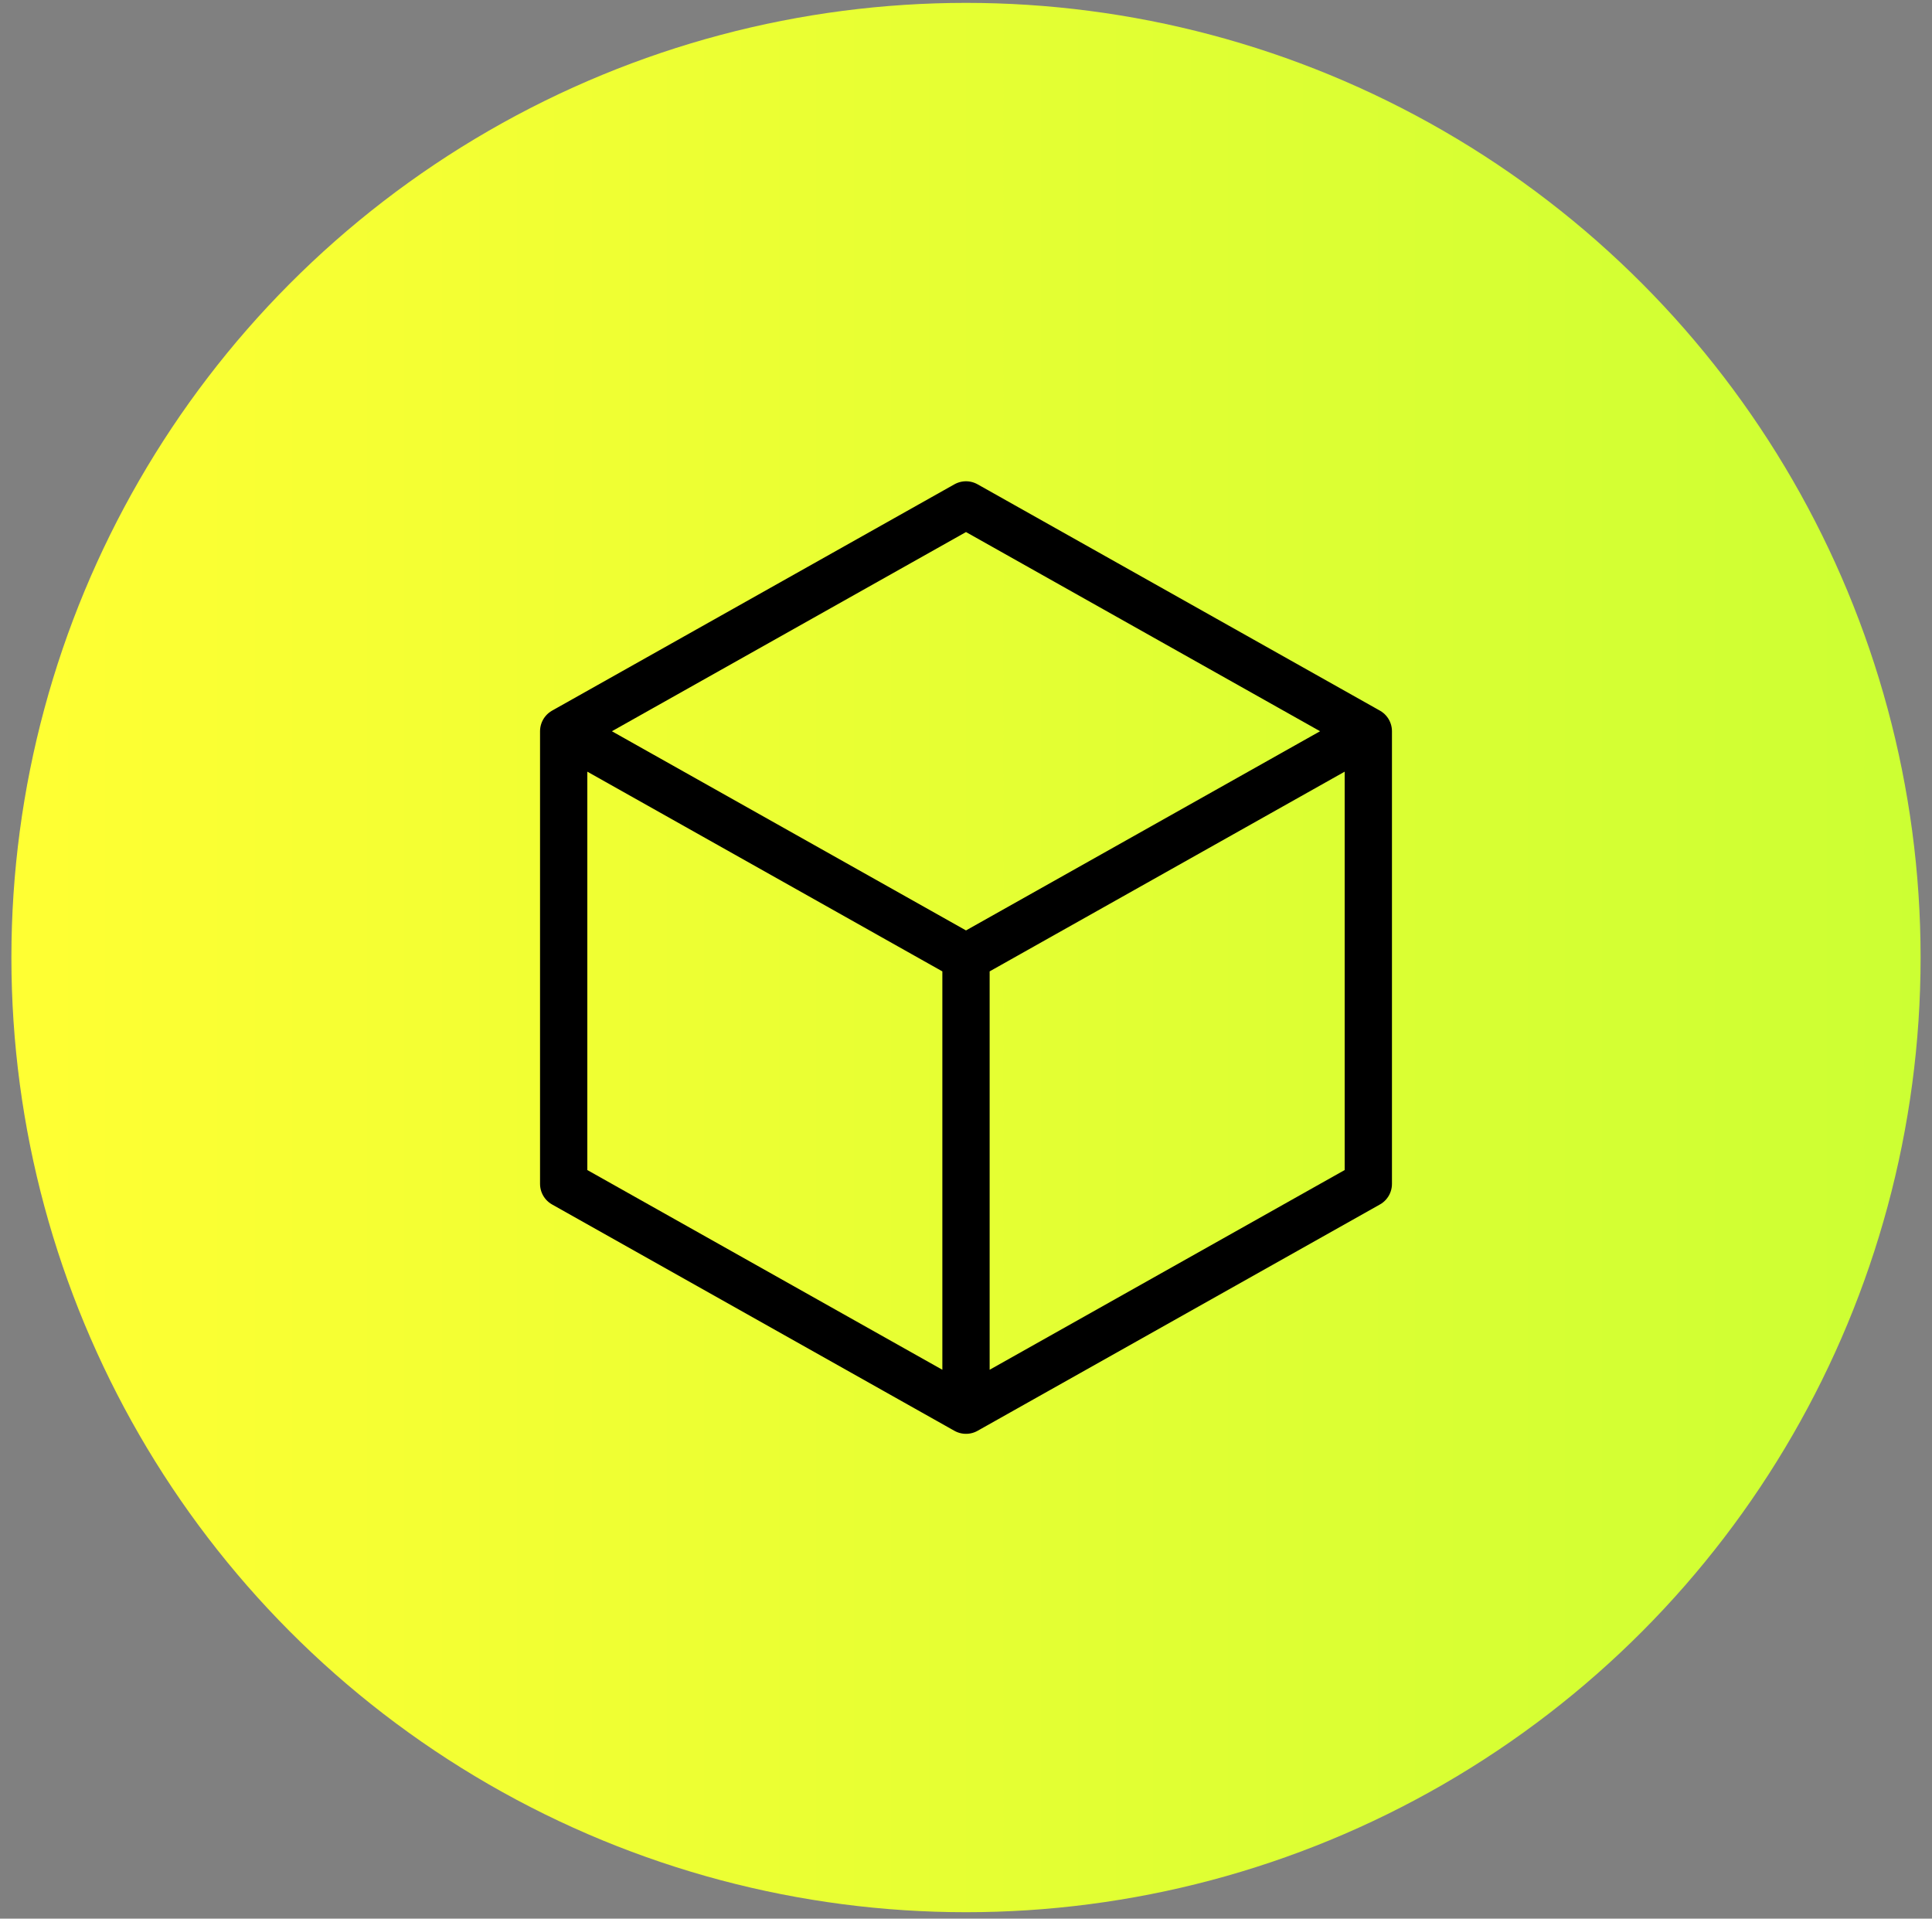
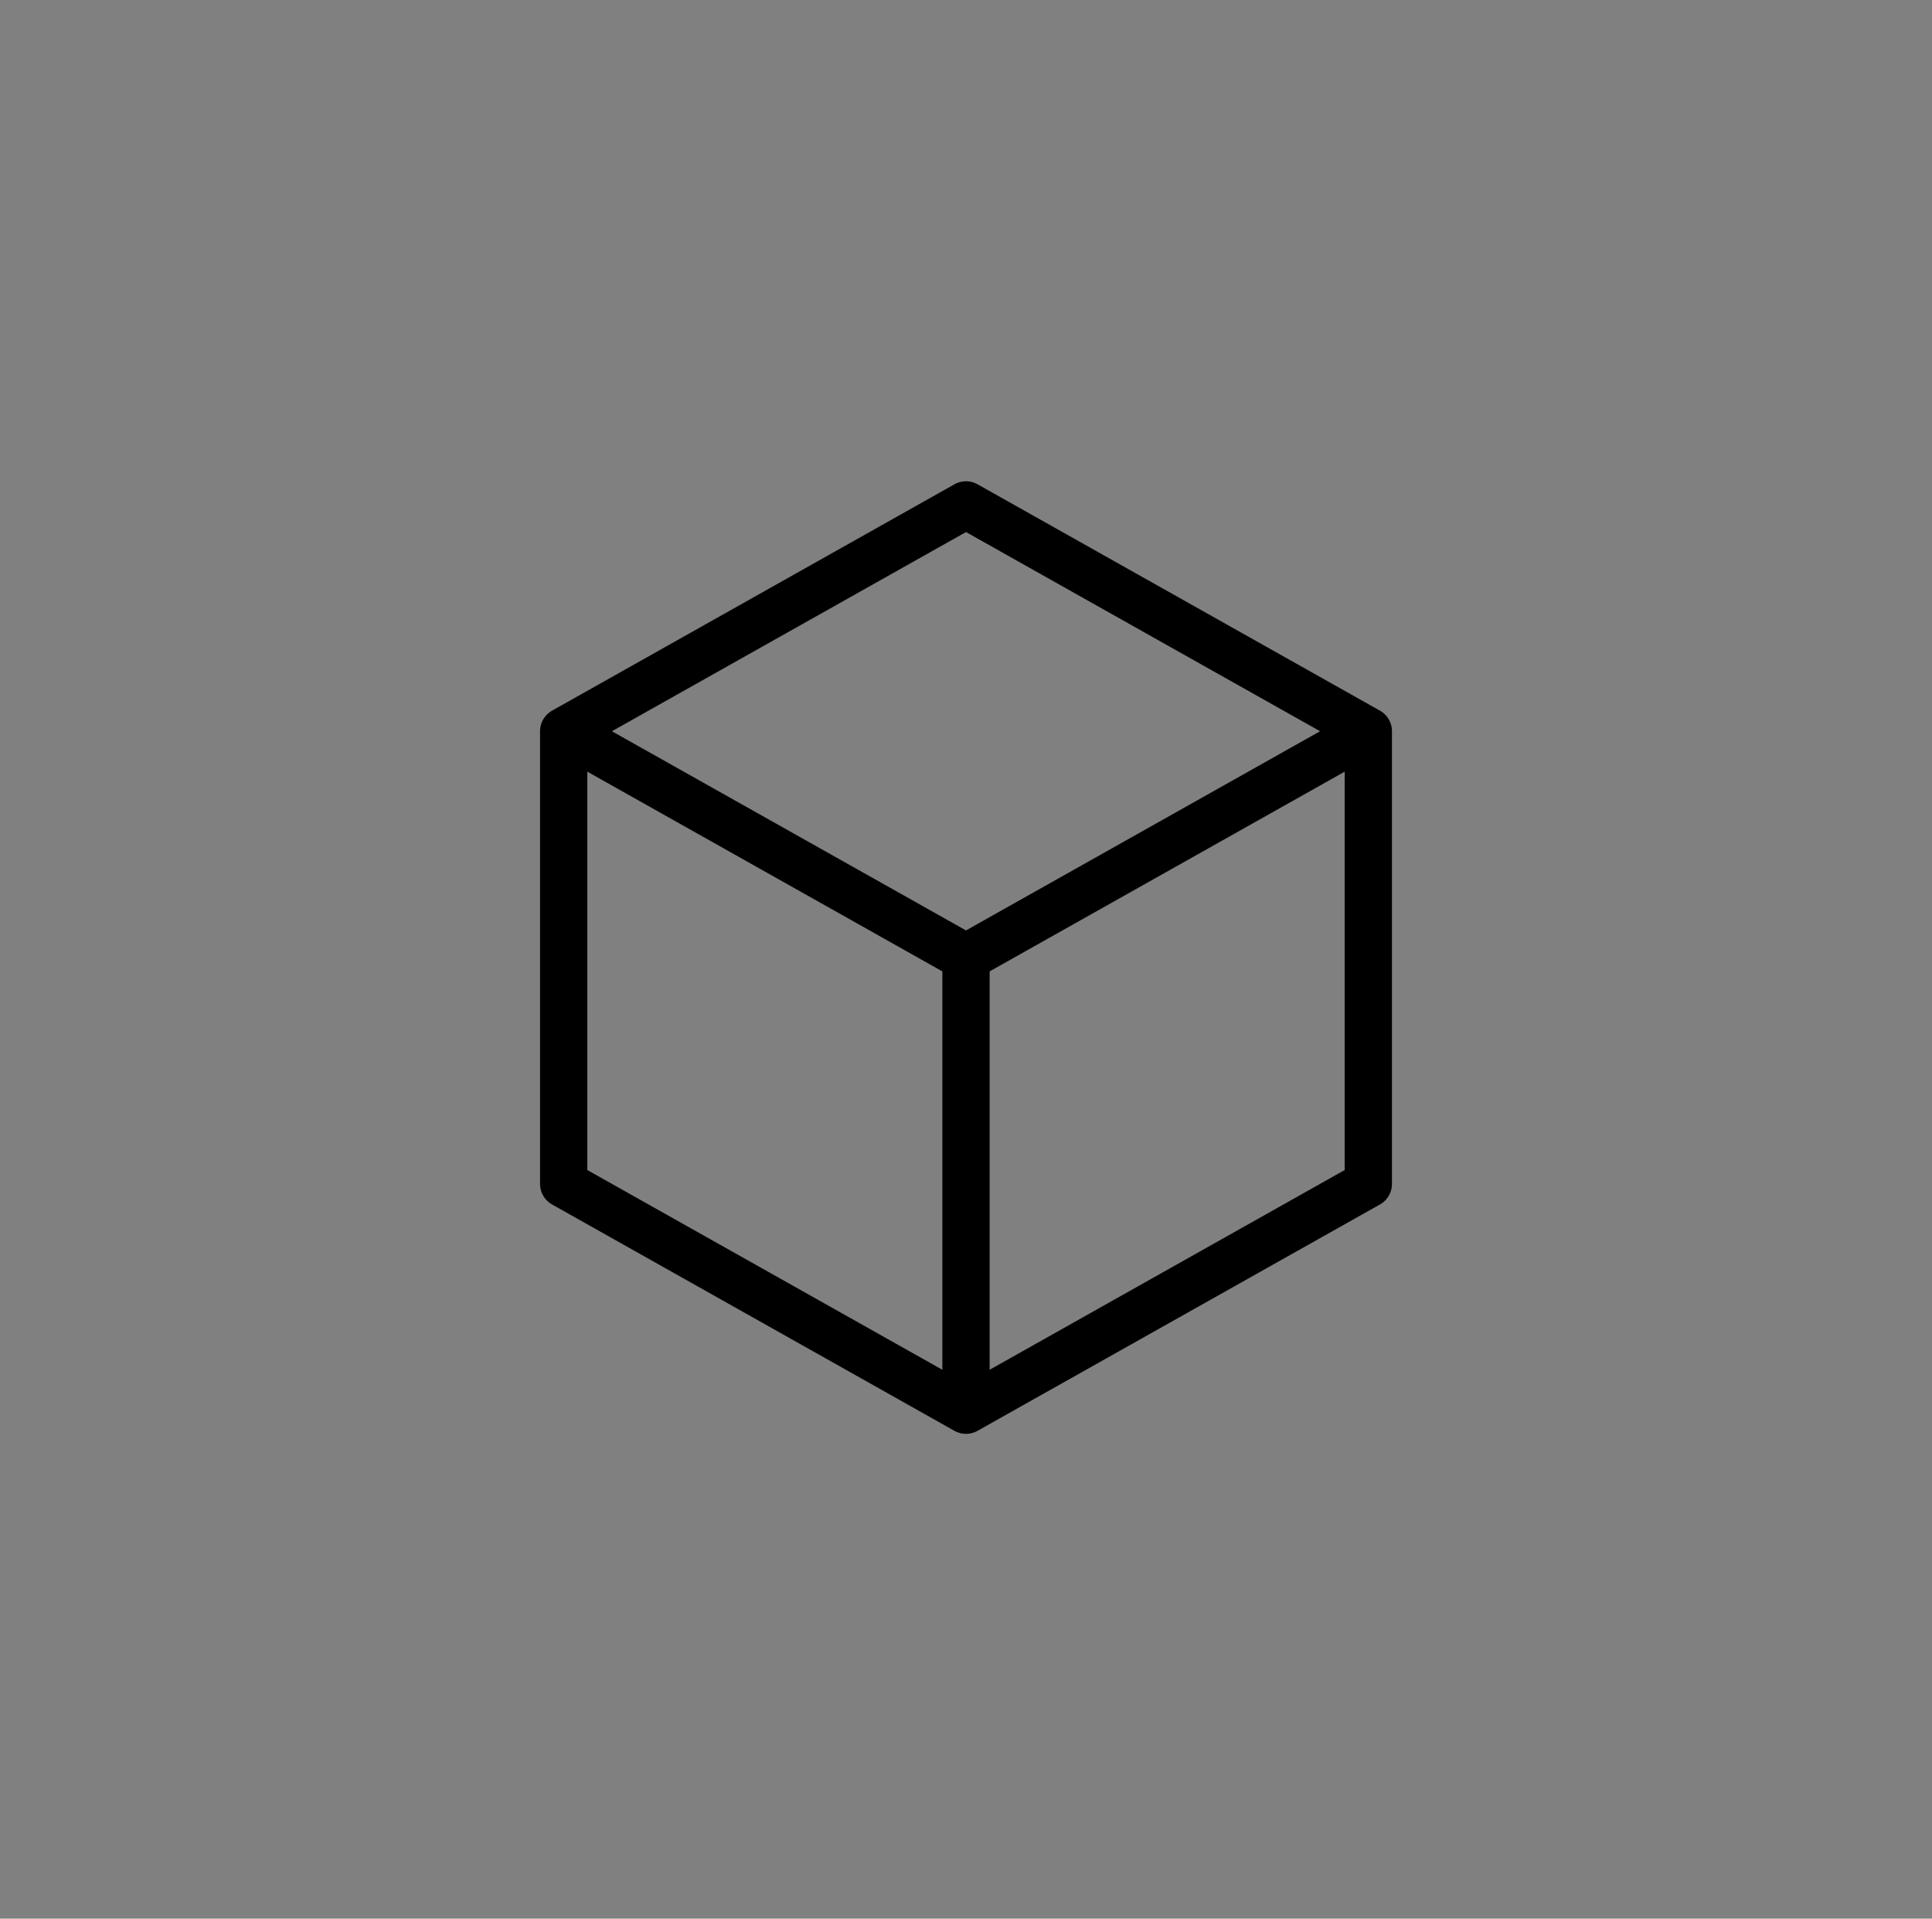
<svg xmlns="http://www.w3.org/2000/svg" width="143" height="142" viewBox="0 0 143 142" fill="none">
  <rect x="0" y="0" width="143" height="142" fill="#808080" stroke="none" />
-   <circle cx="71.5" cy="70.869" r="70.656" fill="url(#paint0_linear_82_342)" />
  <path d="M101.278 54.12L71.5 37.37L41.722 54.12M101.278 54.12V87.62L71.5 104.37M101.278 54.12L71.5 70.87M71.5 104.37L41.722 87.62V54.12M71.5 104.37V70.87M41.722 54.12L71.5 70.87" stroke="black" stroke-width="3.5" stroke-linecap="round" stroke-linejoin="round" />
  <defs>
    <linearGradient id="paint0_linear_82_342" x1="0.844" y1="70.869" x2="142.156" y2="70.869" gradientUnits="userSpaceOnUse">
      <stop stop-color="#FFFF33" />
      <stop offset="1" stop-color="#CCFF33" />
    </linearGradient>
  </defs>
</svg>